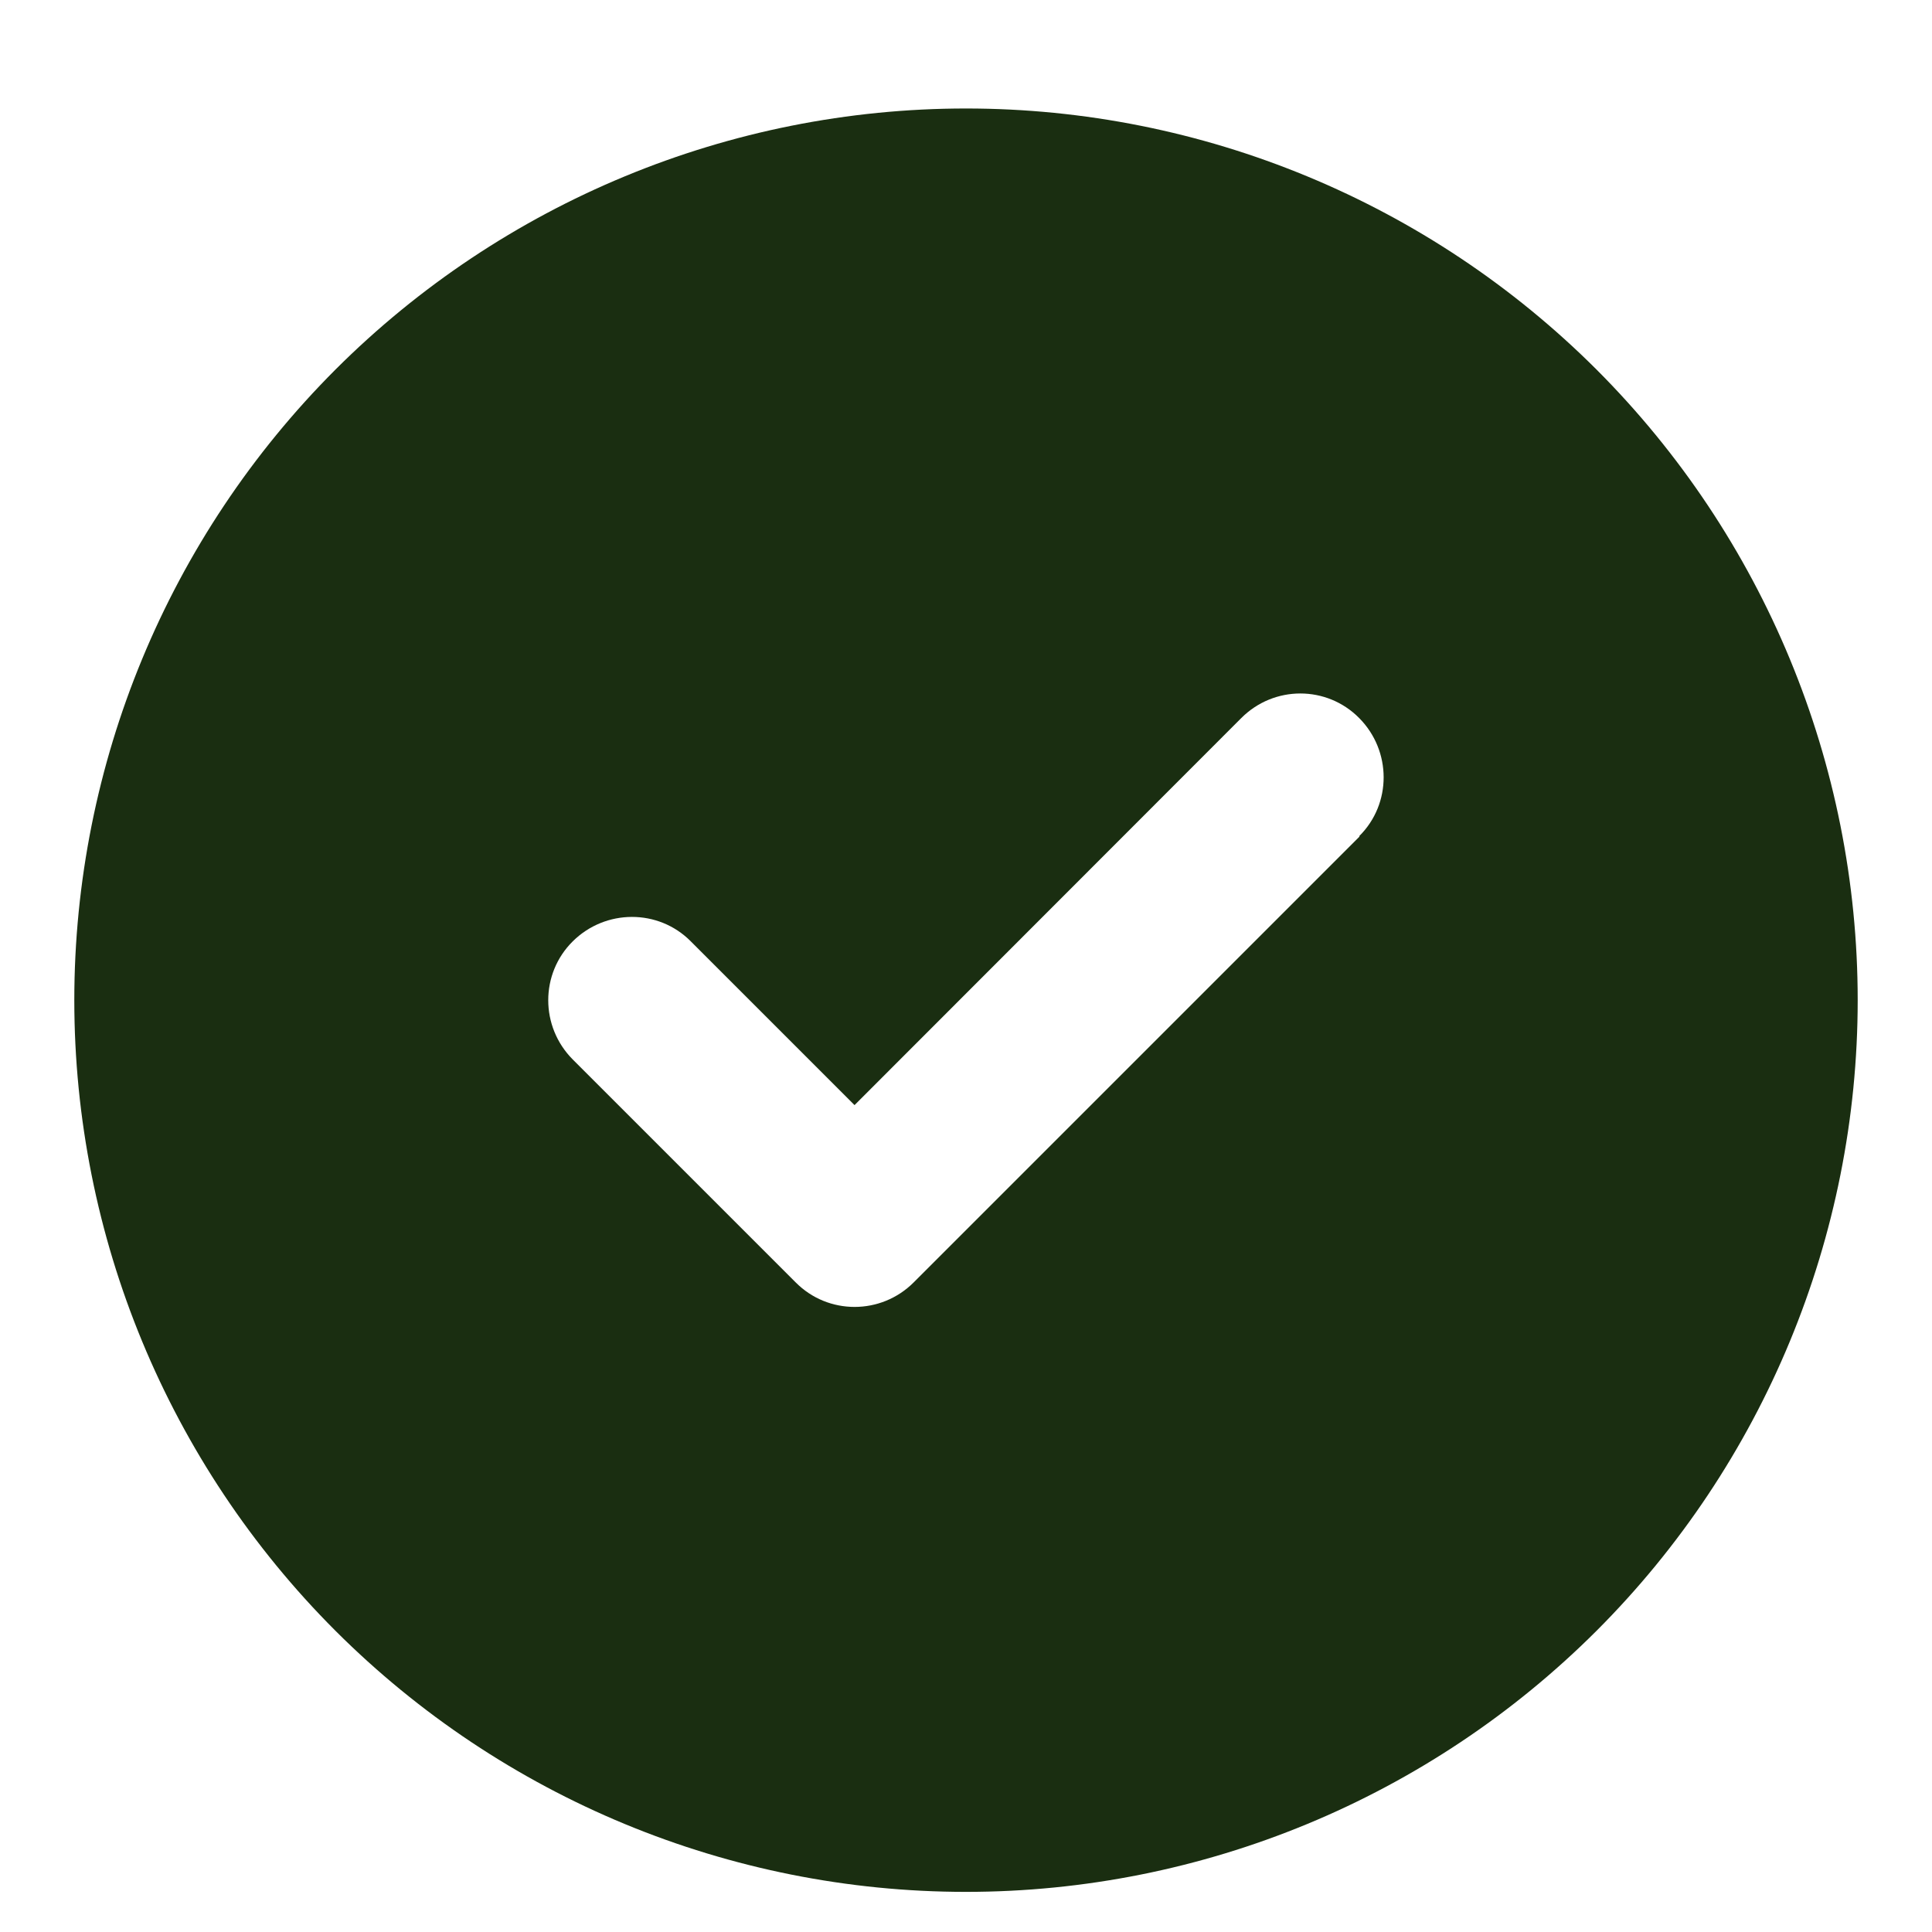
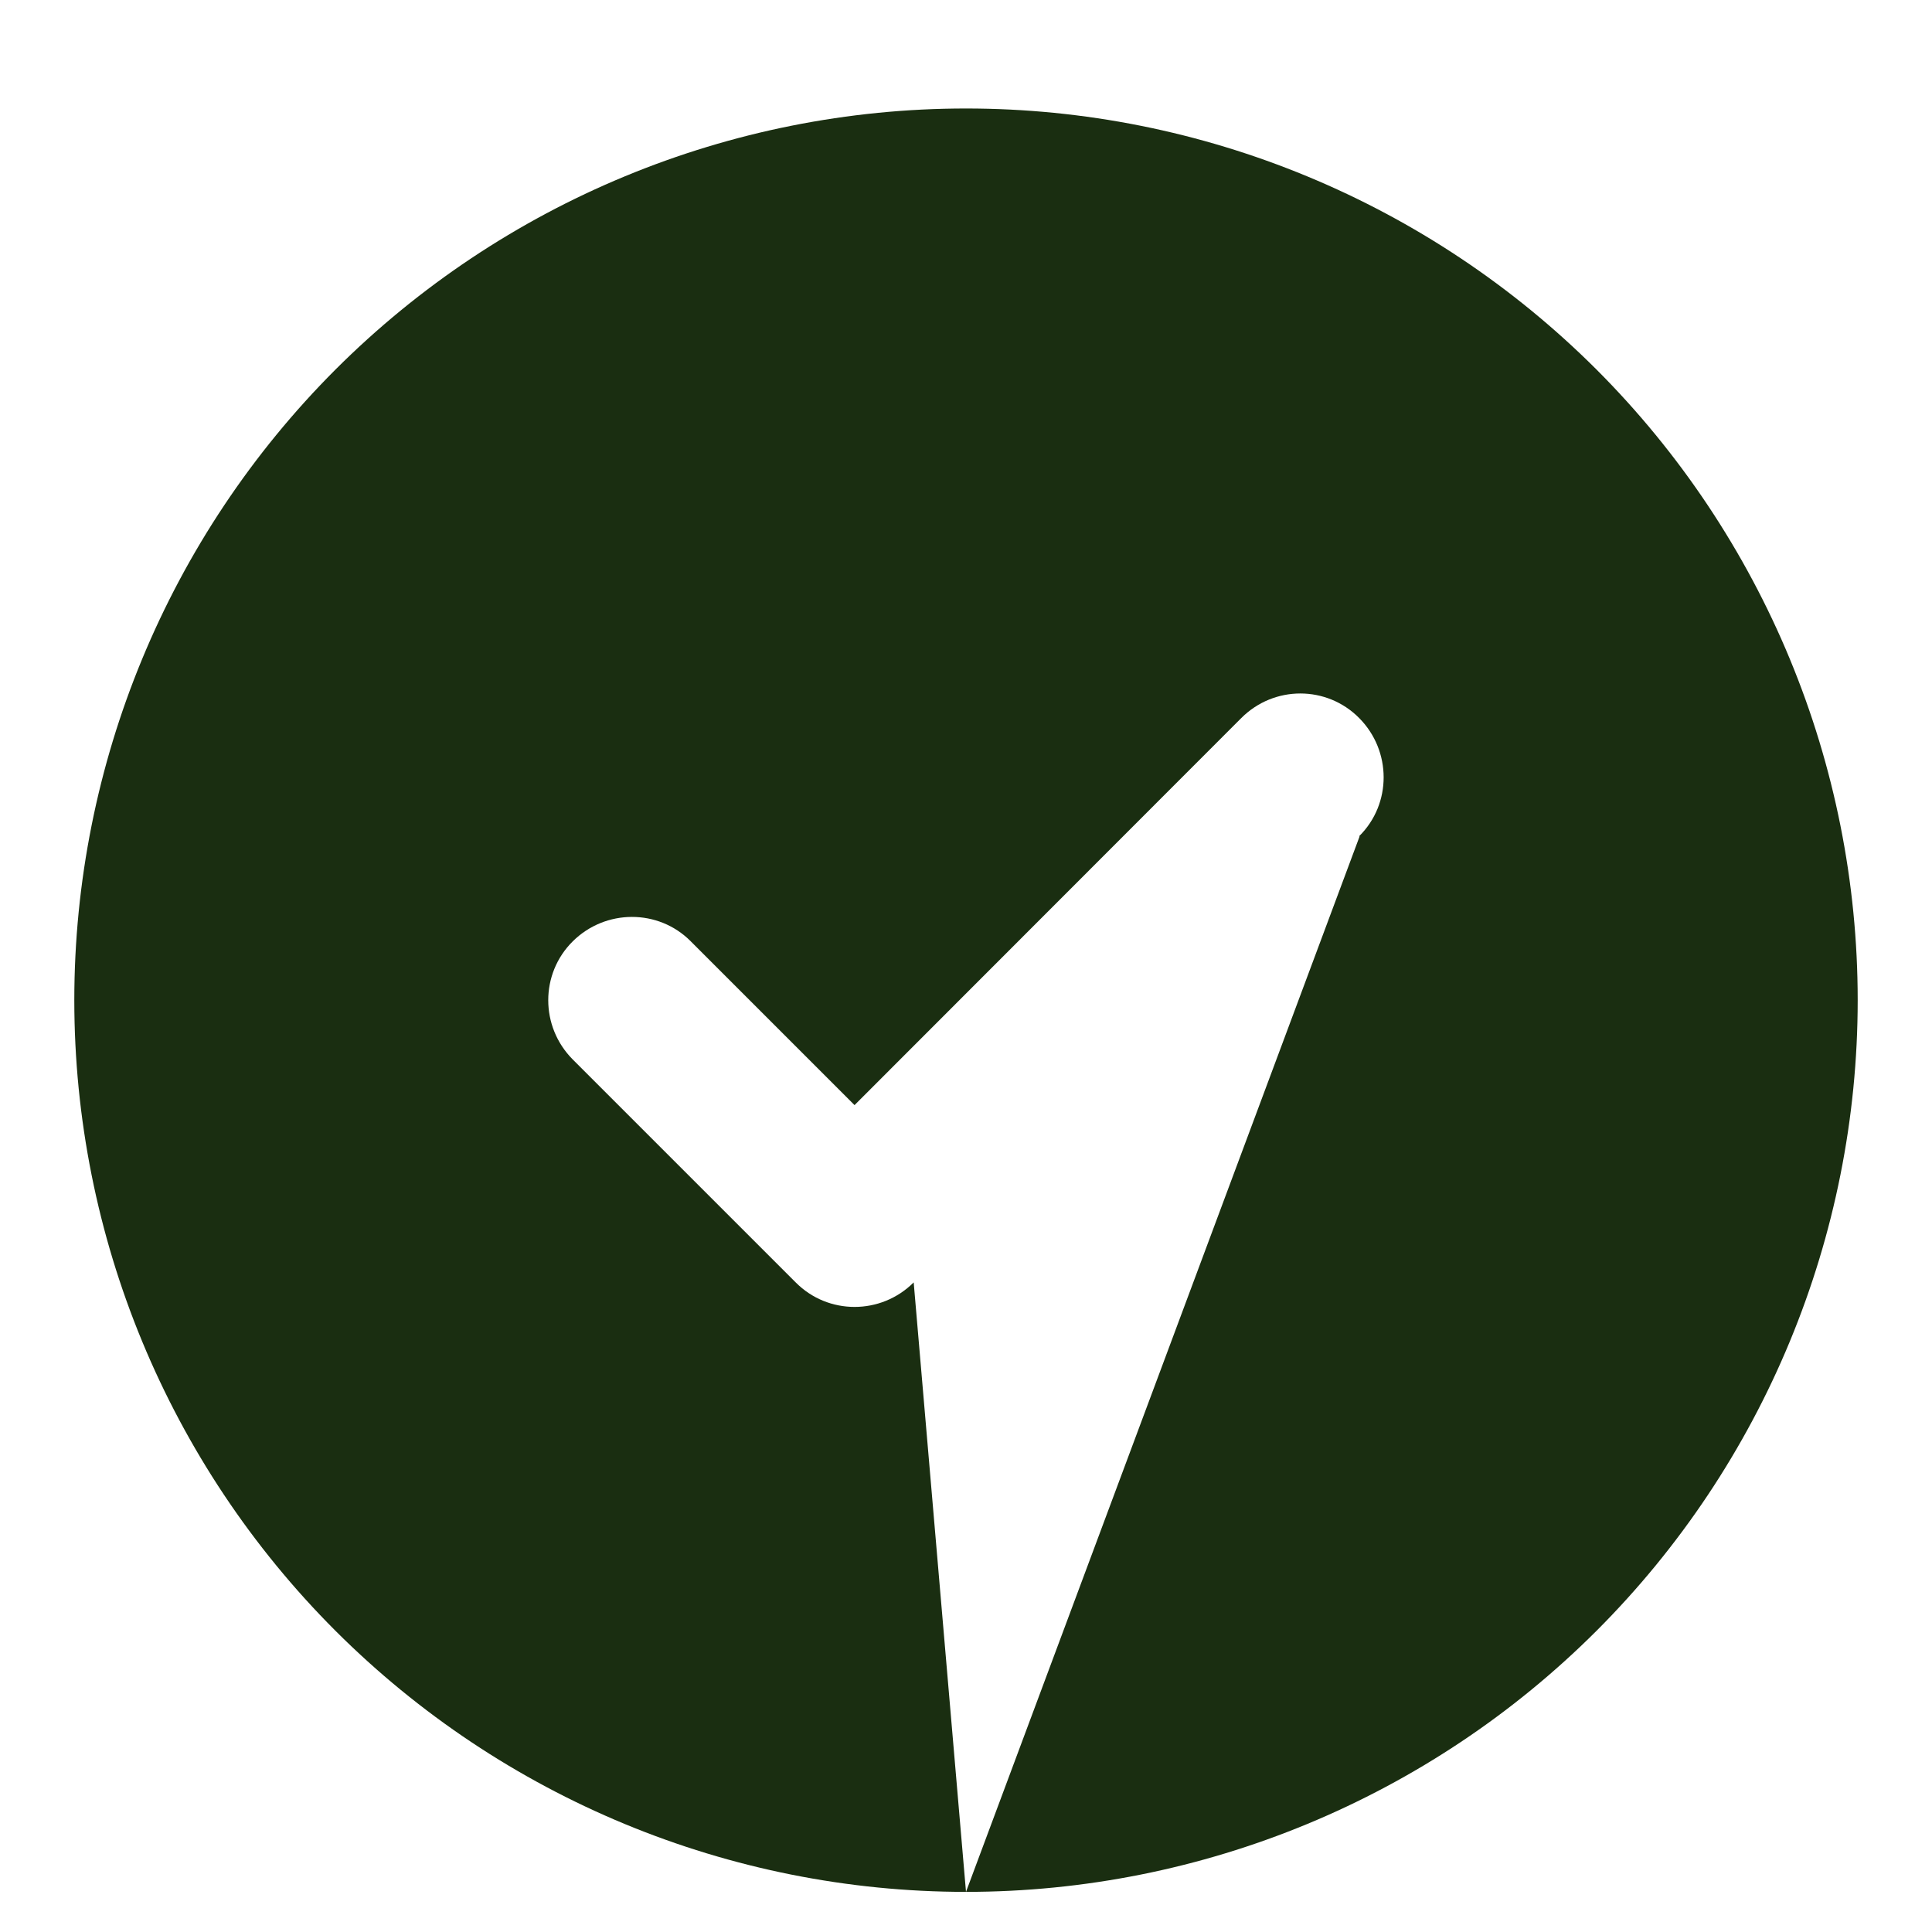
<svg xmlns="http://www.w3.org/2000/svg" width="13" height="13" viewBox="0 0 13 13" fill="none">
-   <path d="M6.5 12.73C8.091 12.73 9.617 12.098 10.743 10.973C11.868 9.848 12.5 8.321 12.5 6.73C12.5 5.139 11.868 3.613 10.743 2.487C9.617 1.362 8.091 0.73 6.5 0.73C4.909 0.73 3.383 1.362 2.257 2.487C1.132 3.613 0.5 5.139 0.5 6.73C0.5 8.321 1.132 9.848 2.257 10.973C3.383 12.098 4.909 12.73 6.5 12.73ZM9.148 5.629L6.148 8.629C5.928 8.849 5.572 8.849 5.354 8.629L3.854 7.129C3.634 6.908 3.634 6.552 3.854 6.334C4.074 6.116 4.43 6.114 4.648 6.334L5.75 7.436L8.352 4.832C8.572 4.611 8.928 4.611 9.146 4.832C9.364 5.052 9.366 5.408 9.146 5.626L9.148 5.629Z" fill="#1A2E11" />
+   <path d="M6.5 12.73C8.091 12.73 9.617 12.098 10.743 10.973C11.868 9.848 12.5 8.321 12.5 6.73C12.5 5.139 11.868 3.613 10.743 2.487C9.617 1.362 8.091 0.73 6.5 0.73C4.909 0.73 3.383 1.362 2.257 2.487C1.132 3.613 0.5 5.139 0.5 6.73C0.5 8.321 1.132 9.848 2.257 10.973C3.383 12.098 4.909 12.73 6.5 12.73ZL6.148 8.629C5.928 8.849 5.572 8.849 5.354 8.629L3.854 7.129C3.634 6.908 3.634 6.552 3.854 6.334C4.074 6.116 4.43 6.114 4.648 6.334L5.75 7.436L8.352 4.832C8.572 4.611 8.928 4.611 9.146 4.832C9.364 5.052 9.366 5.408 9.146 5.626L9.148 5.629Z" fill="#1A2E11" />
</svg>